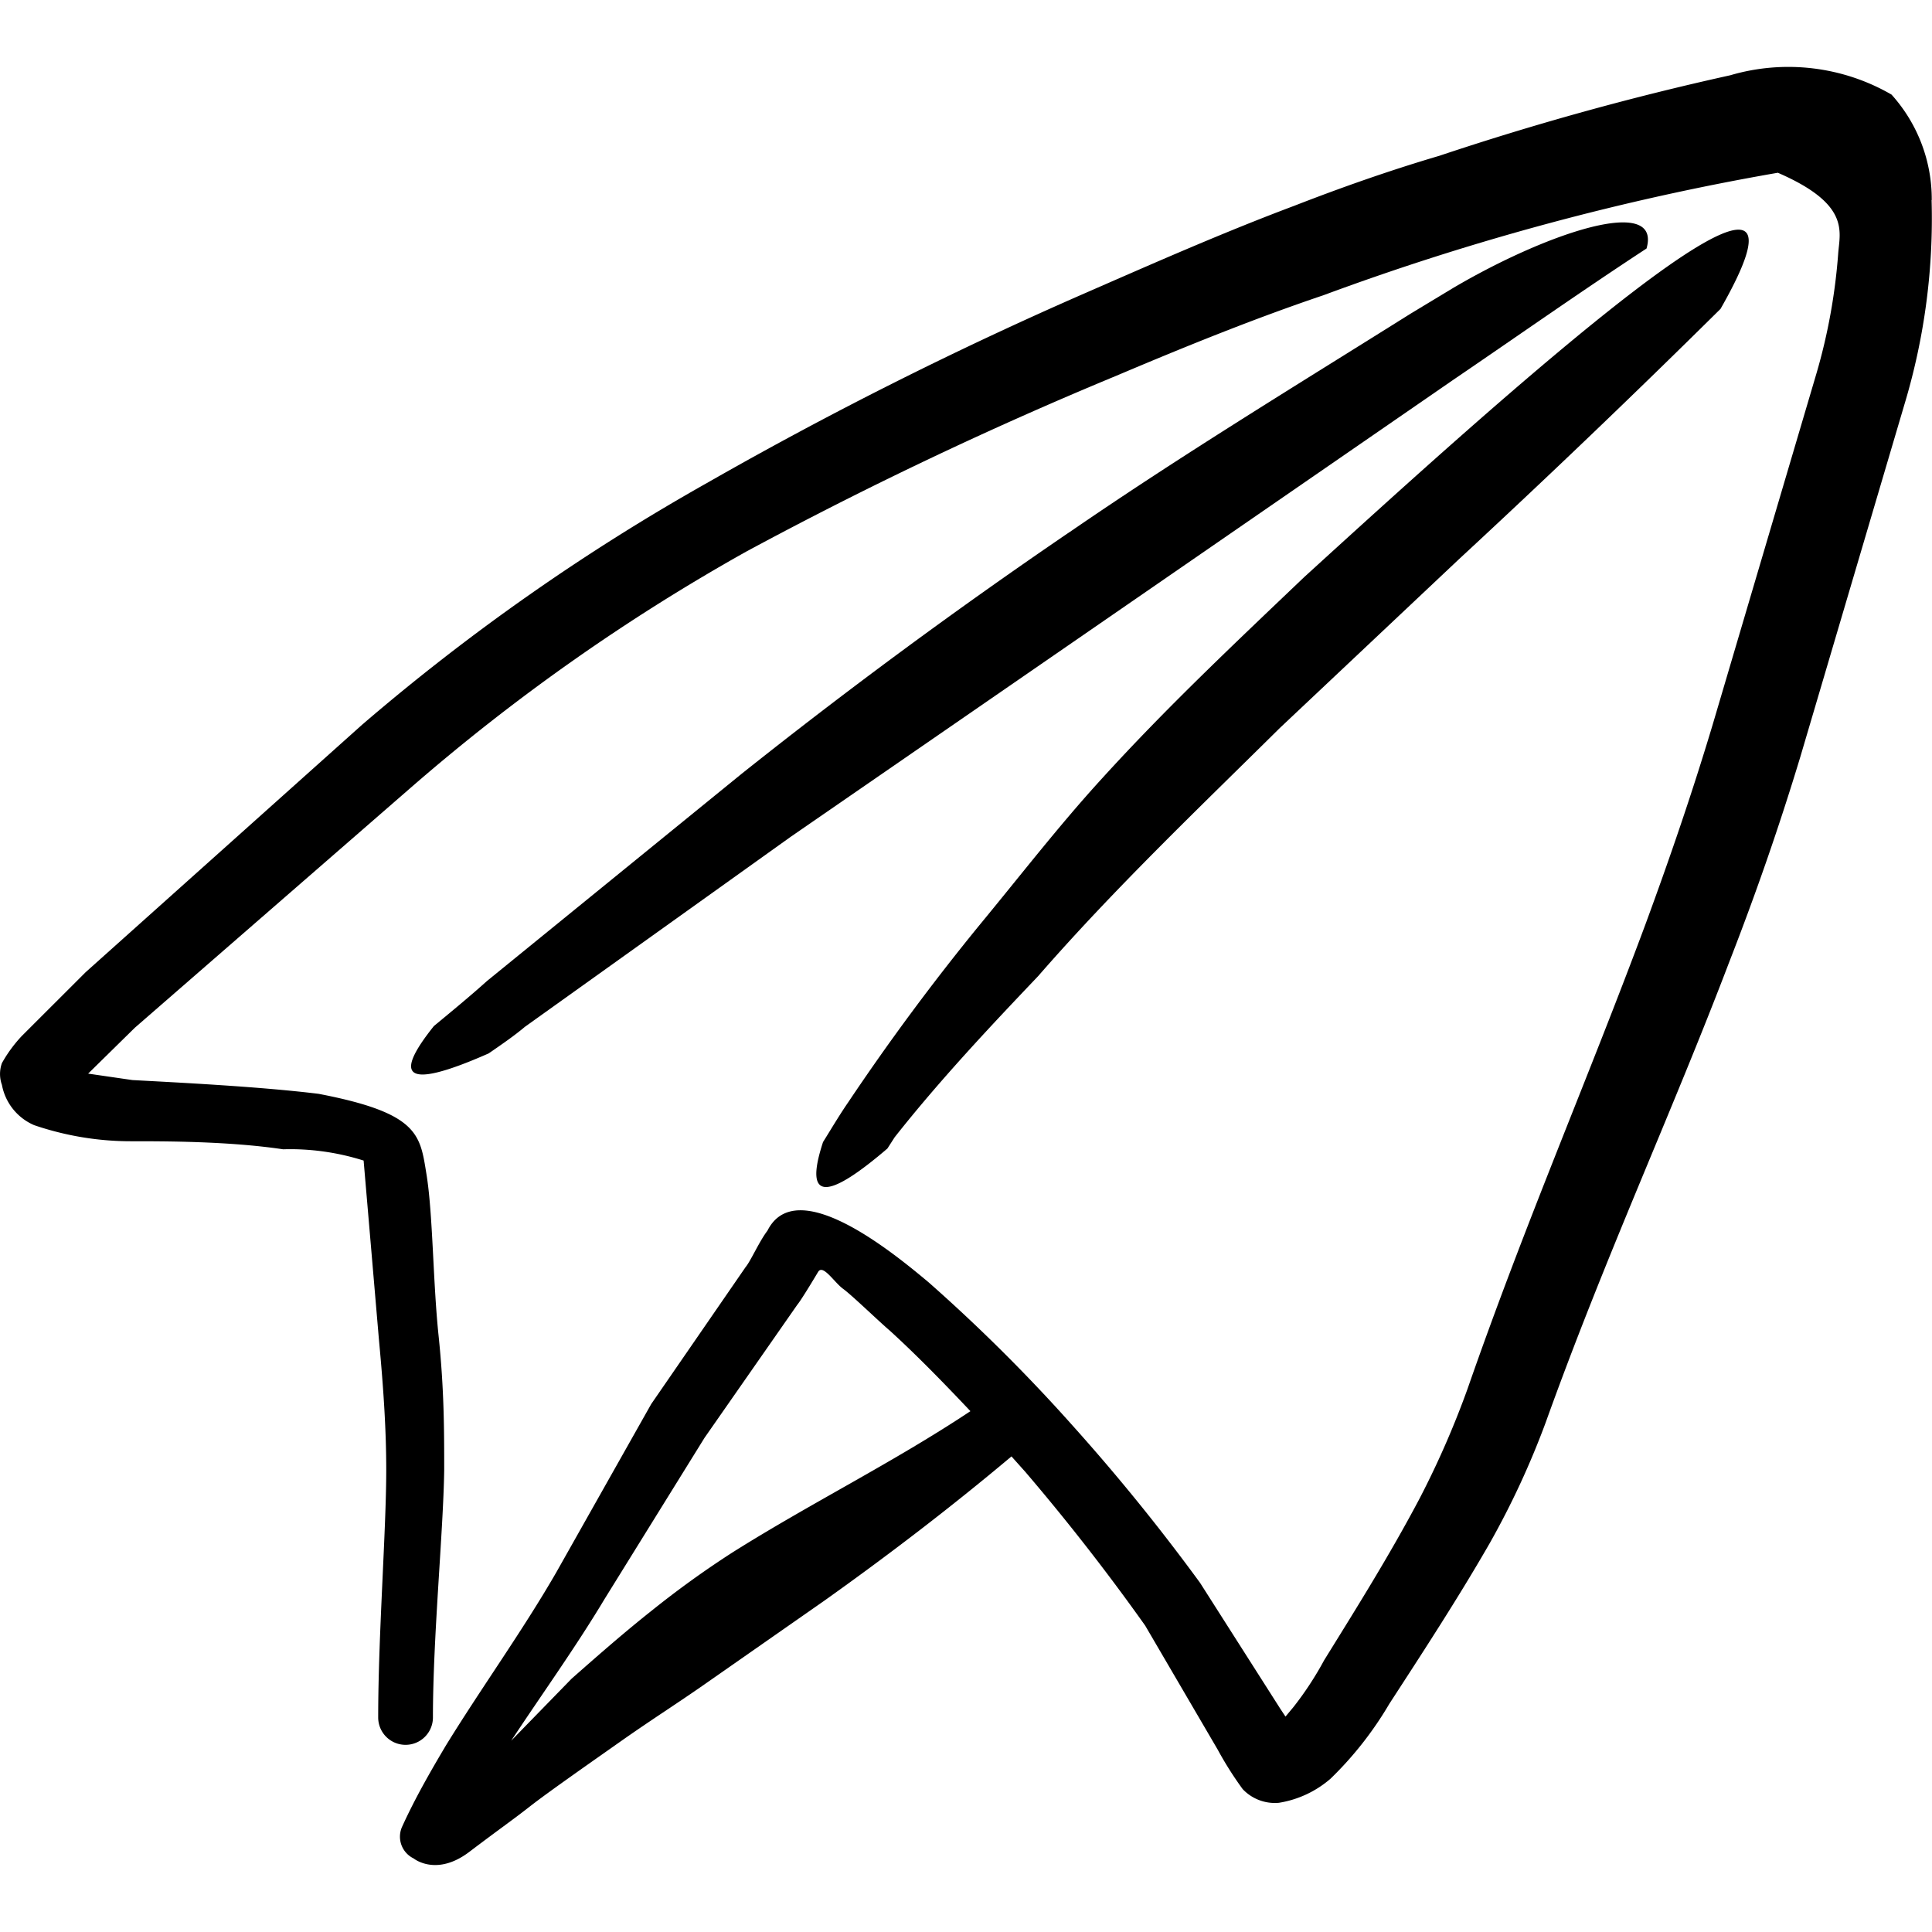
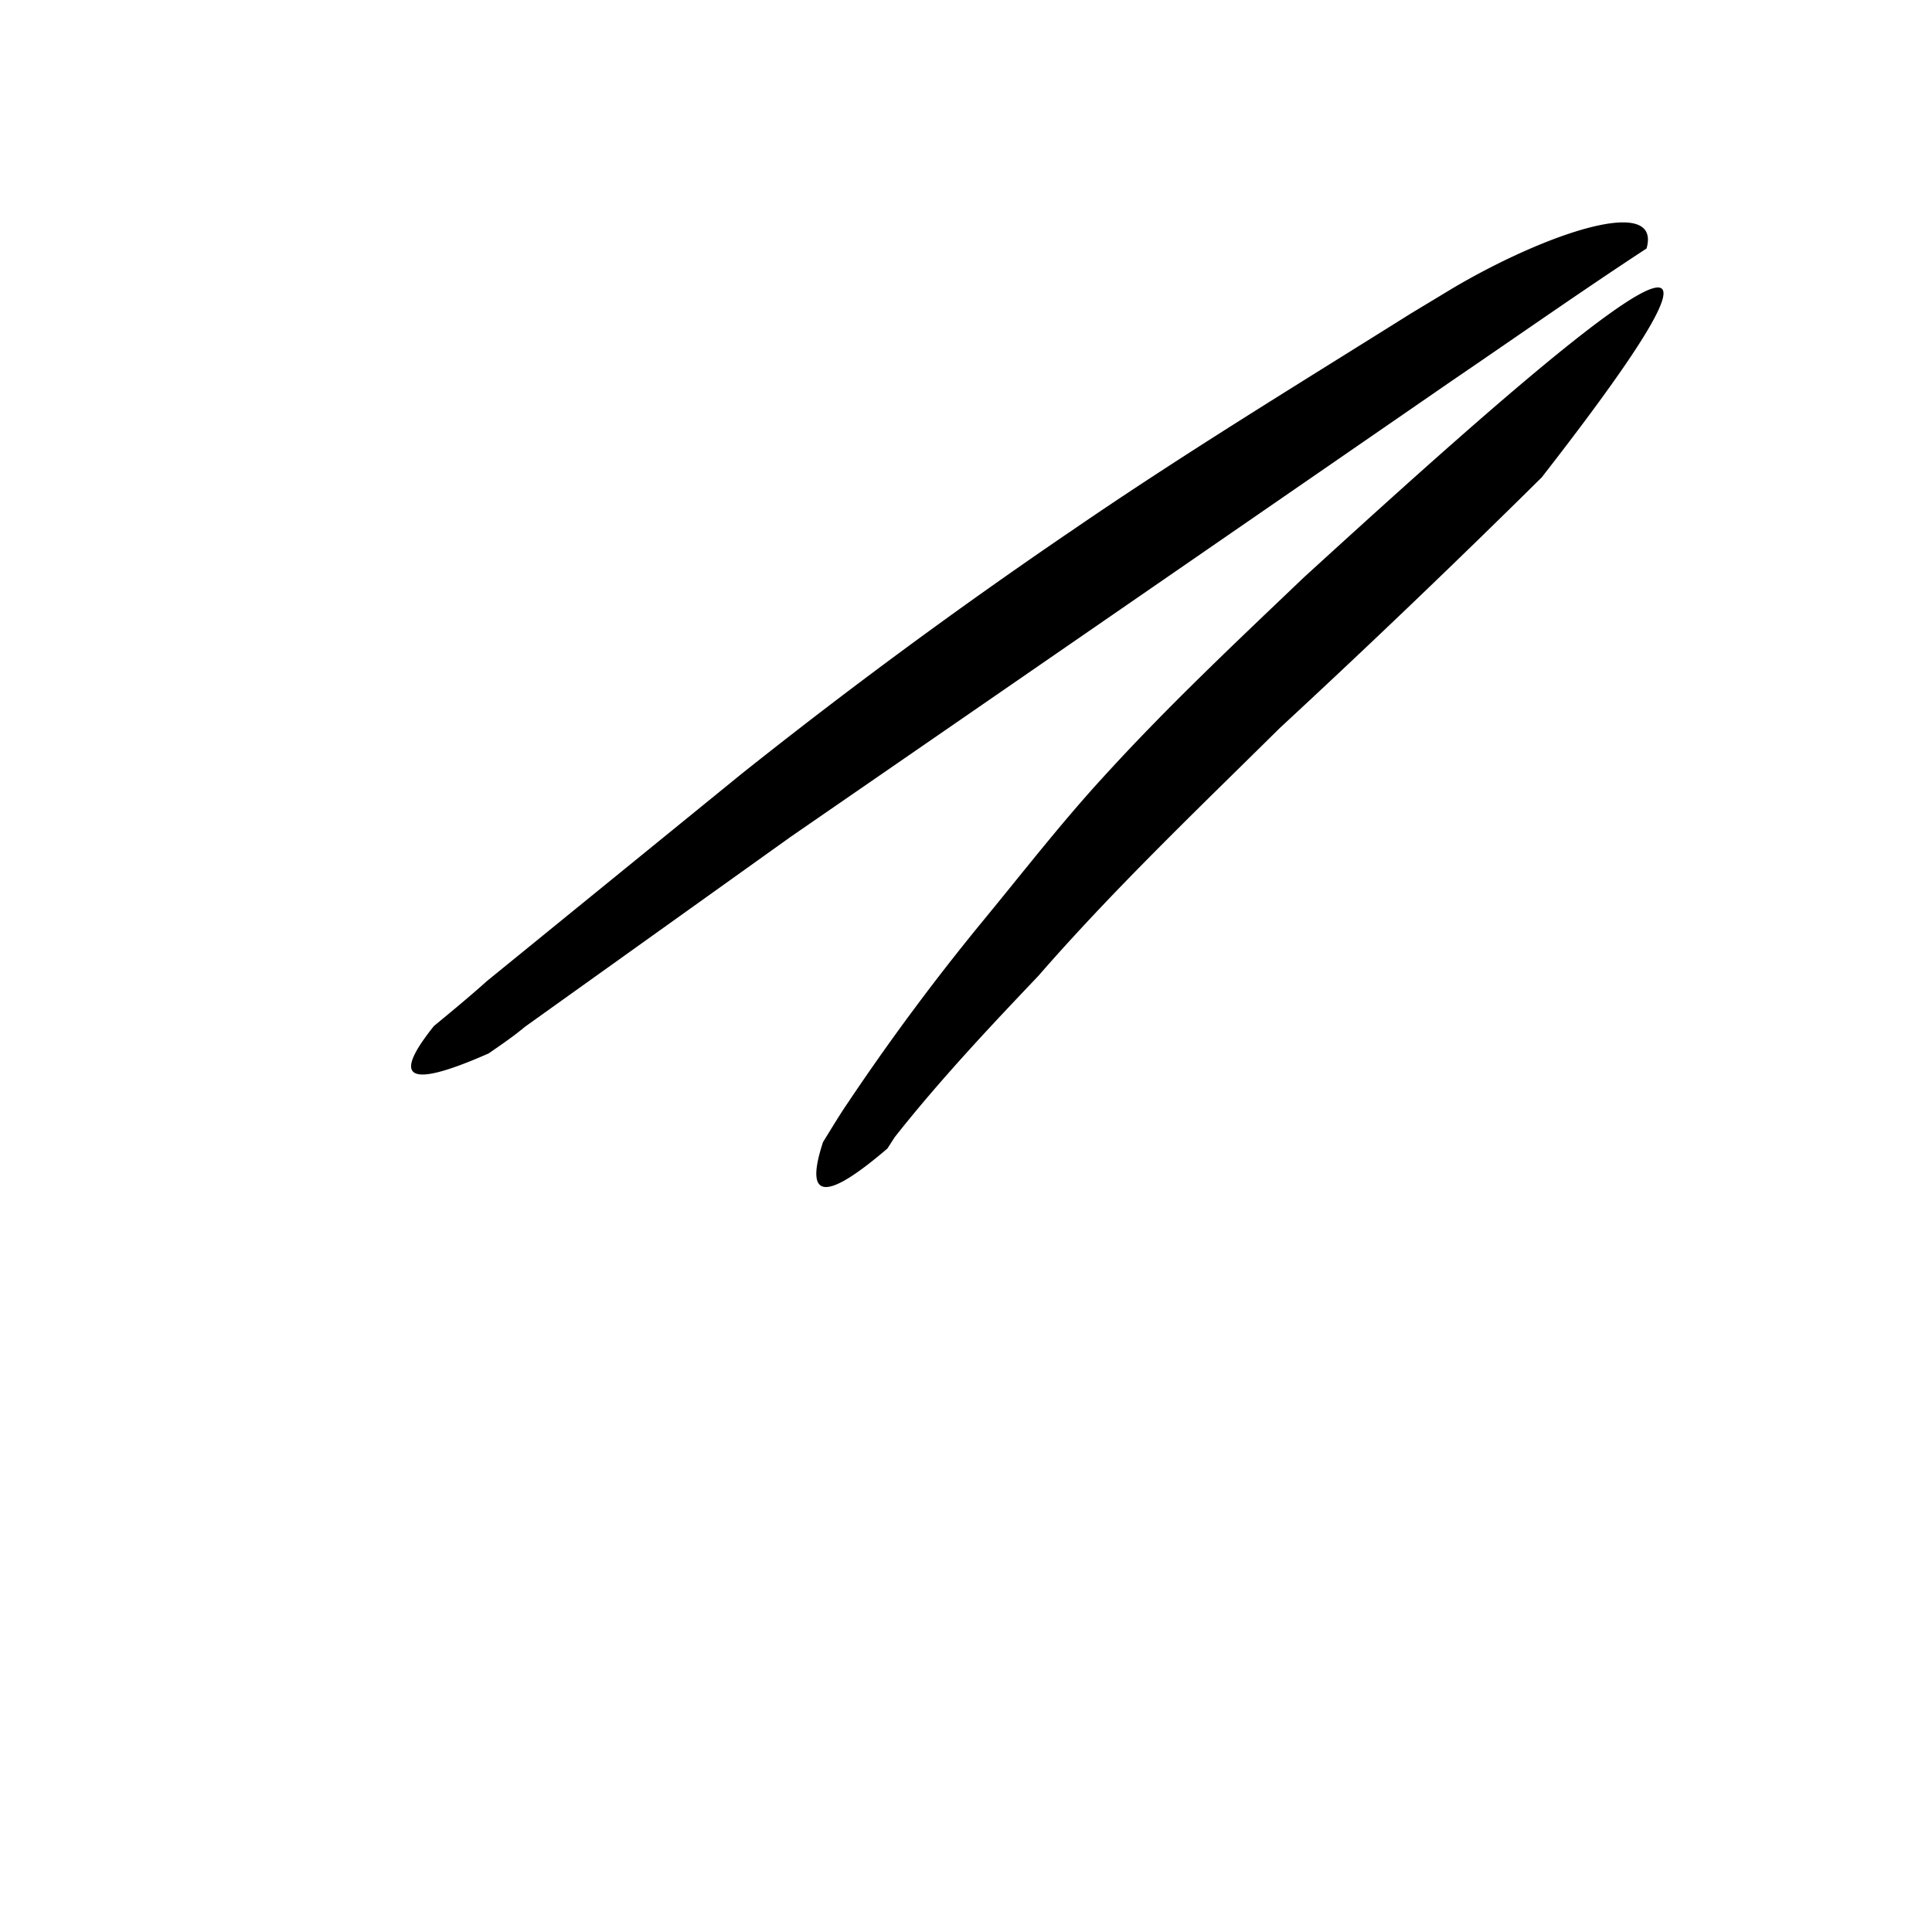
<svg xmlns="http://www.w3.org/2000/svg" width="512" height="512" viewBox="0 0 24 24">
-   <path fill="#000000" d="M23.997 2.486a1.94 1.94 0 0 0-.5-1.311a2.56 2.56 0 0 0-2.003-.24q-1.833.405-3.613 1c-.61.18-1.211.391-1.802.621c-.88.33-1.742.711-2.612 1.091A49 49 0 0 0 8.782 6a26.6 26.6 0 0 0-4.284 3.003l-3.433 3.073l-.791.79a1.7 1.7 0 0 0-.25.34a.4.4 0 0 0 0 .271a.68.68 0 0 0 .4.5c.387.132.792.2 1.201.2c.44 0 1.221 0 1.892.1c.34-.01.678.038 1 .14l.191 2.233c.06.64.09 1.141.09 1.612c0 .75-.1 2.052-.1 3.073a.34.34 0 1 0 .68 0c0-1.001.13-2.323.14-3.073c0-.49 0-1.001-.07-1.672c-.07-.67-.07-1.511-.15-2.002s-.09-.76-1.34-1c-.741-.091-1.762-.141-2.313-.171l-.55-.08l.58-.57l3.453-3.004a24.8 24.8 0 0 1 4.144-2.912a50 50 0 0 1 4.595-2.183c.85-.36 1.712-.71 2.572-1a32 32 0 0 1 5.646-1.522c.9.39.77.73.75 1a7.2 7.2 0 0 1-.27 1.492l-1.29 4.365c-.261.87-.541 1.681-.832 2.472c-.71 1.912-1.491 3.704-2.212 5.776q-.254.706-.6 1.371c-.37.7-.791 1.371-1.182 2.002q-.165.306-.38.58l-.1.12l-.06-.09l-1.001-1.571a25 25 0 0 0-1.582-1.952a21 21 0 0 0-1.791-1.782c-.43-.36-1.642-1.36-2.002-.64c-.1.13-.21.38-.27.45L8.09 17.441l-1.18 2.092c-.421.73-.922 1.421-1.372 2.152c-.19.32-.38.65-.54 1.001a.3.3 0 0 0 .14.4s.28.23.69-.08s.53-.39.76-.57c.231-.18.762-.55 1.132-.811c.37-.26.67-.45 1.001-.68l1.521-1.062c.801-.57 1.572-1.16 2.323-1.791l.17.19a27 27 0 0 1 1.491 1.912l.901 1.541q.139.256.31.49a.55.55 0 0 0 .45.17c.238-.038.46-.142.642-.3c.284-.275.53-.589.73-.93c.41-.631.861-1.322 1.251-2.002q.405-.719.691-1.492c.74-2.062 1.562-3.834 2.282-5.725c.32-.821.611-1.652.881-2.543l1.301-4.404a8 8 0 0 0 .33-2.513M9.102 19.283q-.519.334-1 .72c-.341.27-.661.55-1.002.851l-.75.77c.39-.59.8-1.16 1.16-1.76l1.242-2.003l1.151-1.651c.05-.06.2-.31.26-.41s.2.13.31.21s.451.41.581.52c.34.31.68.66 1.001 1c-.95.632-1.982 1.142-2.953 1.753" />
-   <path fill="#000000" d="M13.687 9.673c-.53.58-1.001 1.191-1.522 1.822a29 29 0 0 0-1.631 2.202c-.11.16-.21.33-.31.49c-.26.792.11.671.8.08l.09-.14c.56-.71 1.191-1.38 1.782-2.001c.95-1.091 2.002-2.092 3.003-3.083L18.12 6.95a135 135 0 0 0 3.253-3.113C22.996.995 18.582 4.998 16.2 7.17c-.87.83-1.711 1.621-2.512 2.502m-.402-3.062a68 68 0 0 0-4.074 3.003L6.05 12.186c-.2.18-.43.37-.66.56c-.48.6-.41.821.68.34c.16-.11.32-.22.45-.33l3.304-2.362l8.228-5.675c.81-.551 1.592-1.102 2.402-1.632c.19-.67-1.23-.2-2.402.49l-.53.32c-1.422.892-2.853 1.762-4.235 2.713" />
+   <path fill="#000000" d="M13.687 9.673c-.53.58-1.001 1.191-1.522 1.822a29 29 0 0 0-1.631 2.202c-.11.16-.21.33-.31.49c-.26.792.11.671.8.08l.09-.14c.56-.71 1.191-1.38 1.782-2.001c.95-1.091 2.002-2.092 3.003-3.083a135 135 0 0 0 3.253-3.113C22.996.995 18.582 4.998 16.2 7.17c-.87.83-1.711 1.621-2.512 2.502m-.402-3.062a68 68 0 0 0-4.074 3.003L6.05 12.186c-.2.18-.43.37-.66.56c-.48.6-.41.821.68.34c.16-.11.32-.22.45-.33l3.304-2.362l8.228-5.675c.81-.551 1.592-1.102 2.402-1.632c.19-.67-1.23-.2-2.402.49l-.53.32c-1.422.892-2.853 1.762-4.235 2.713" />
</svg>